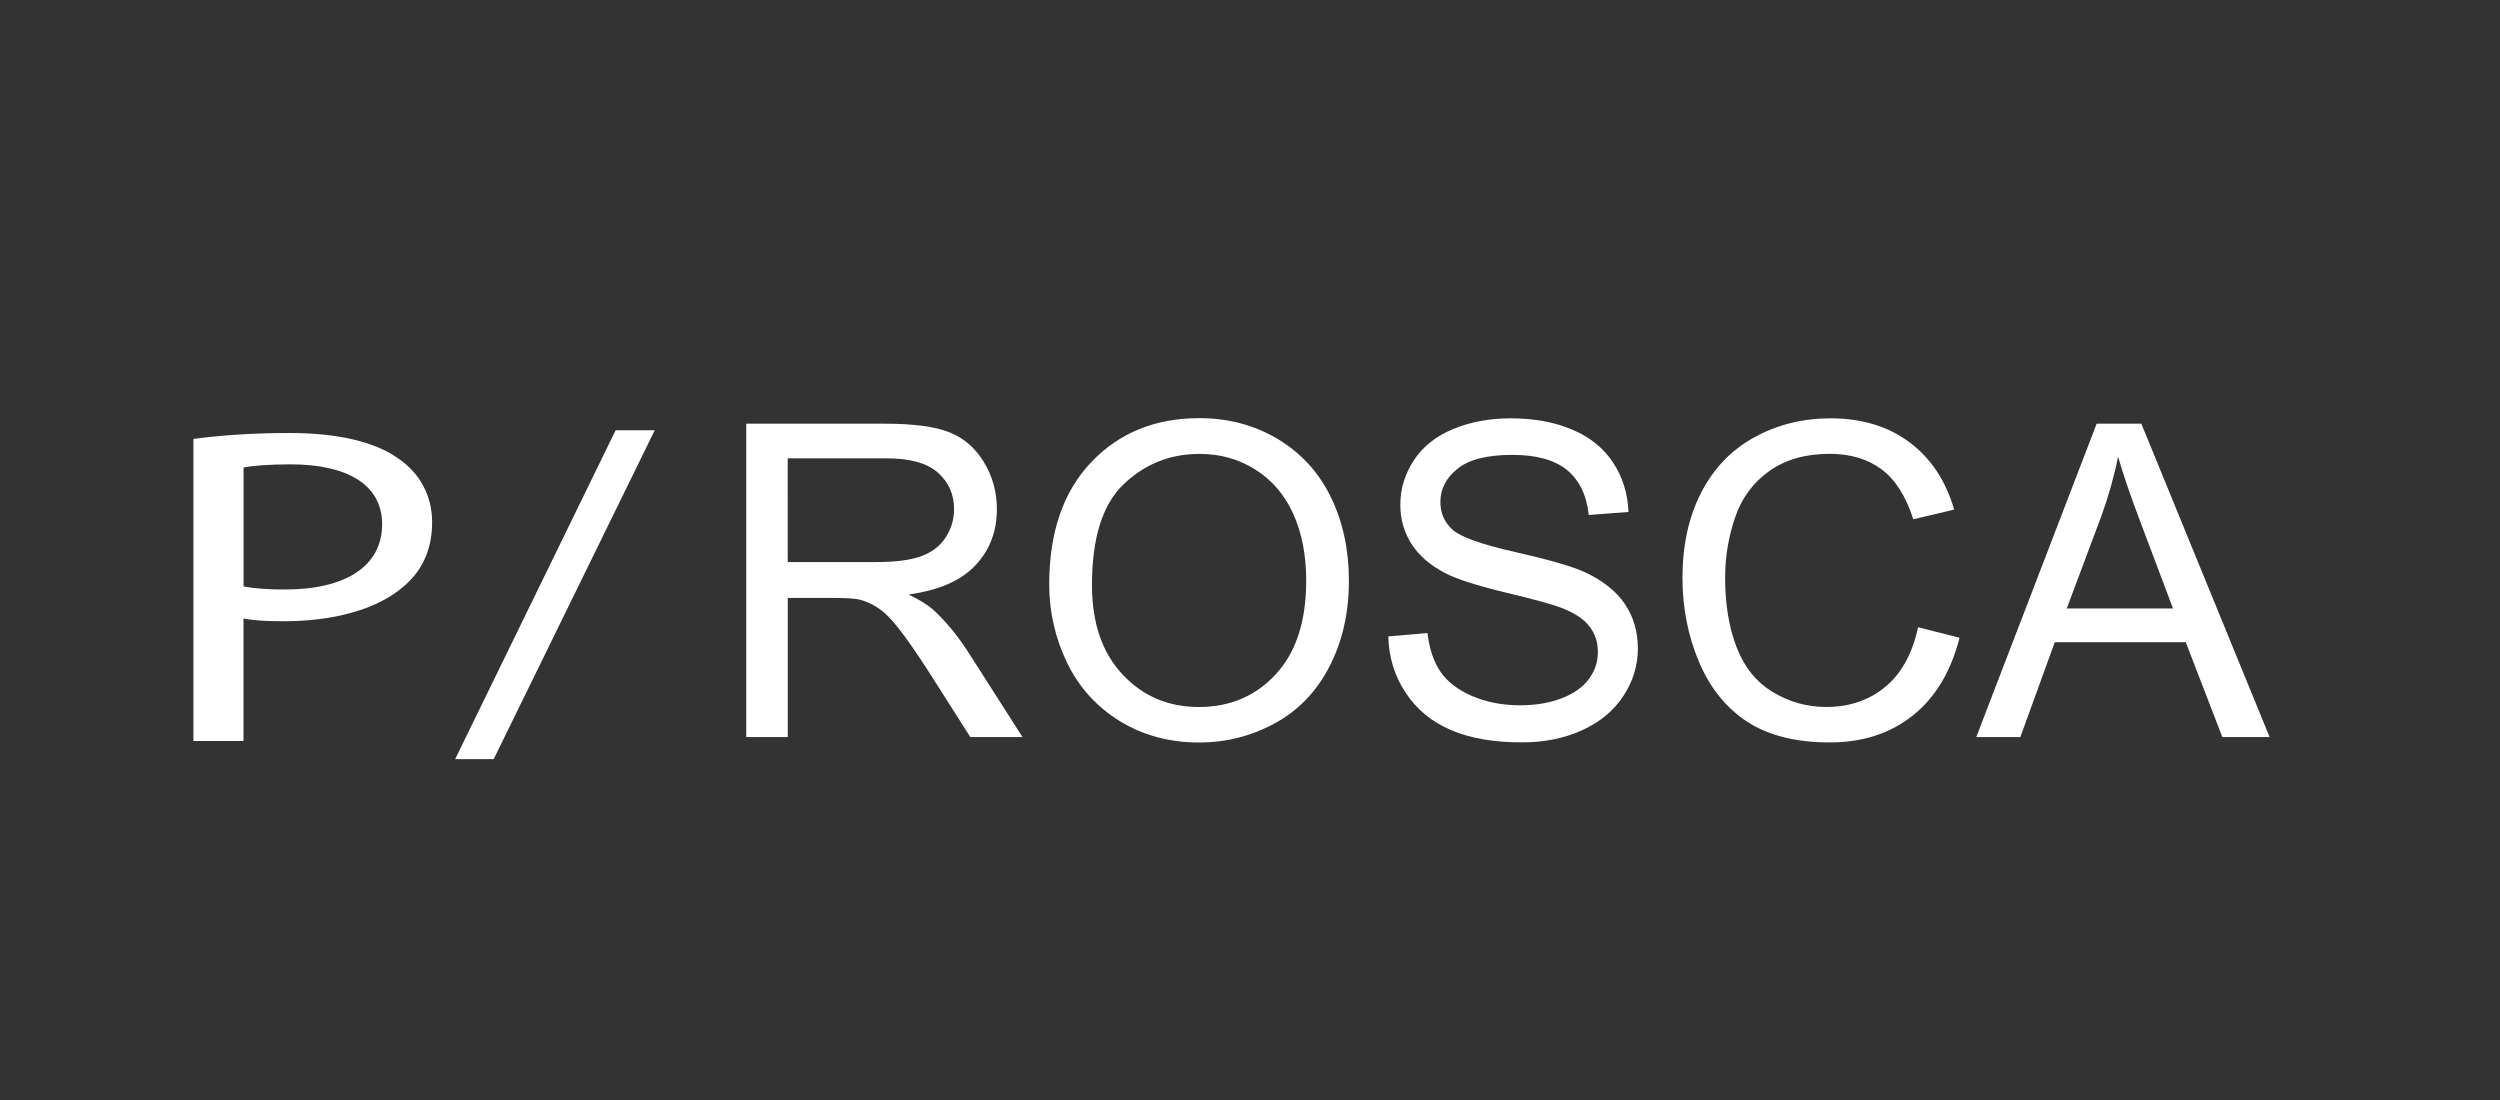
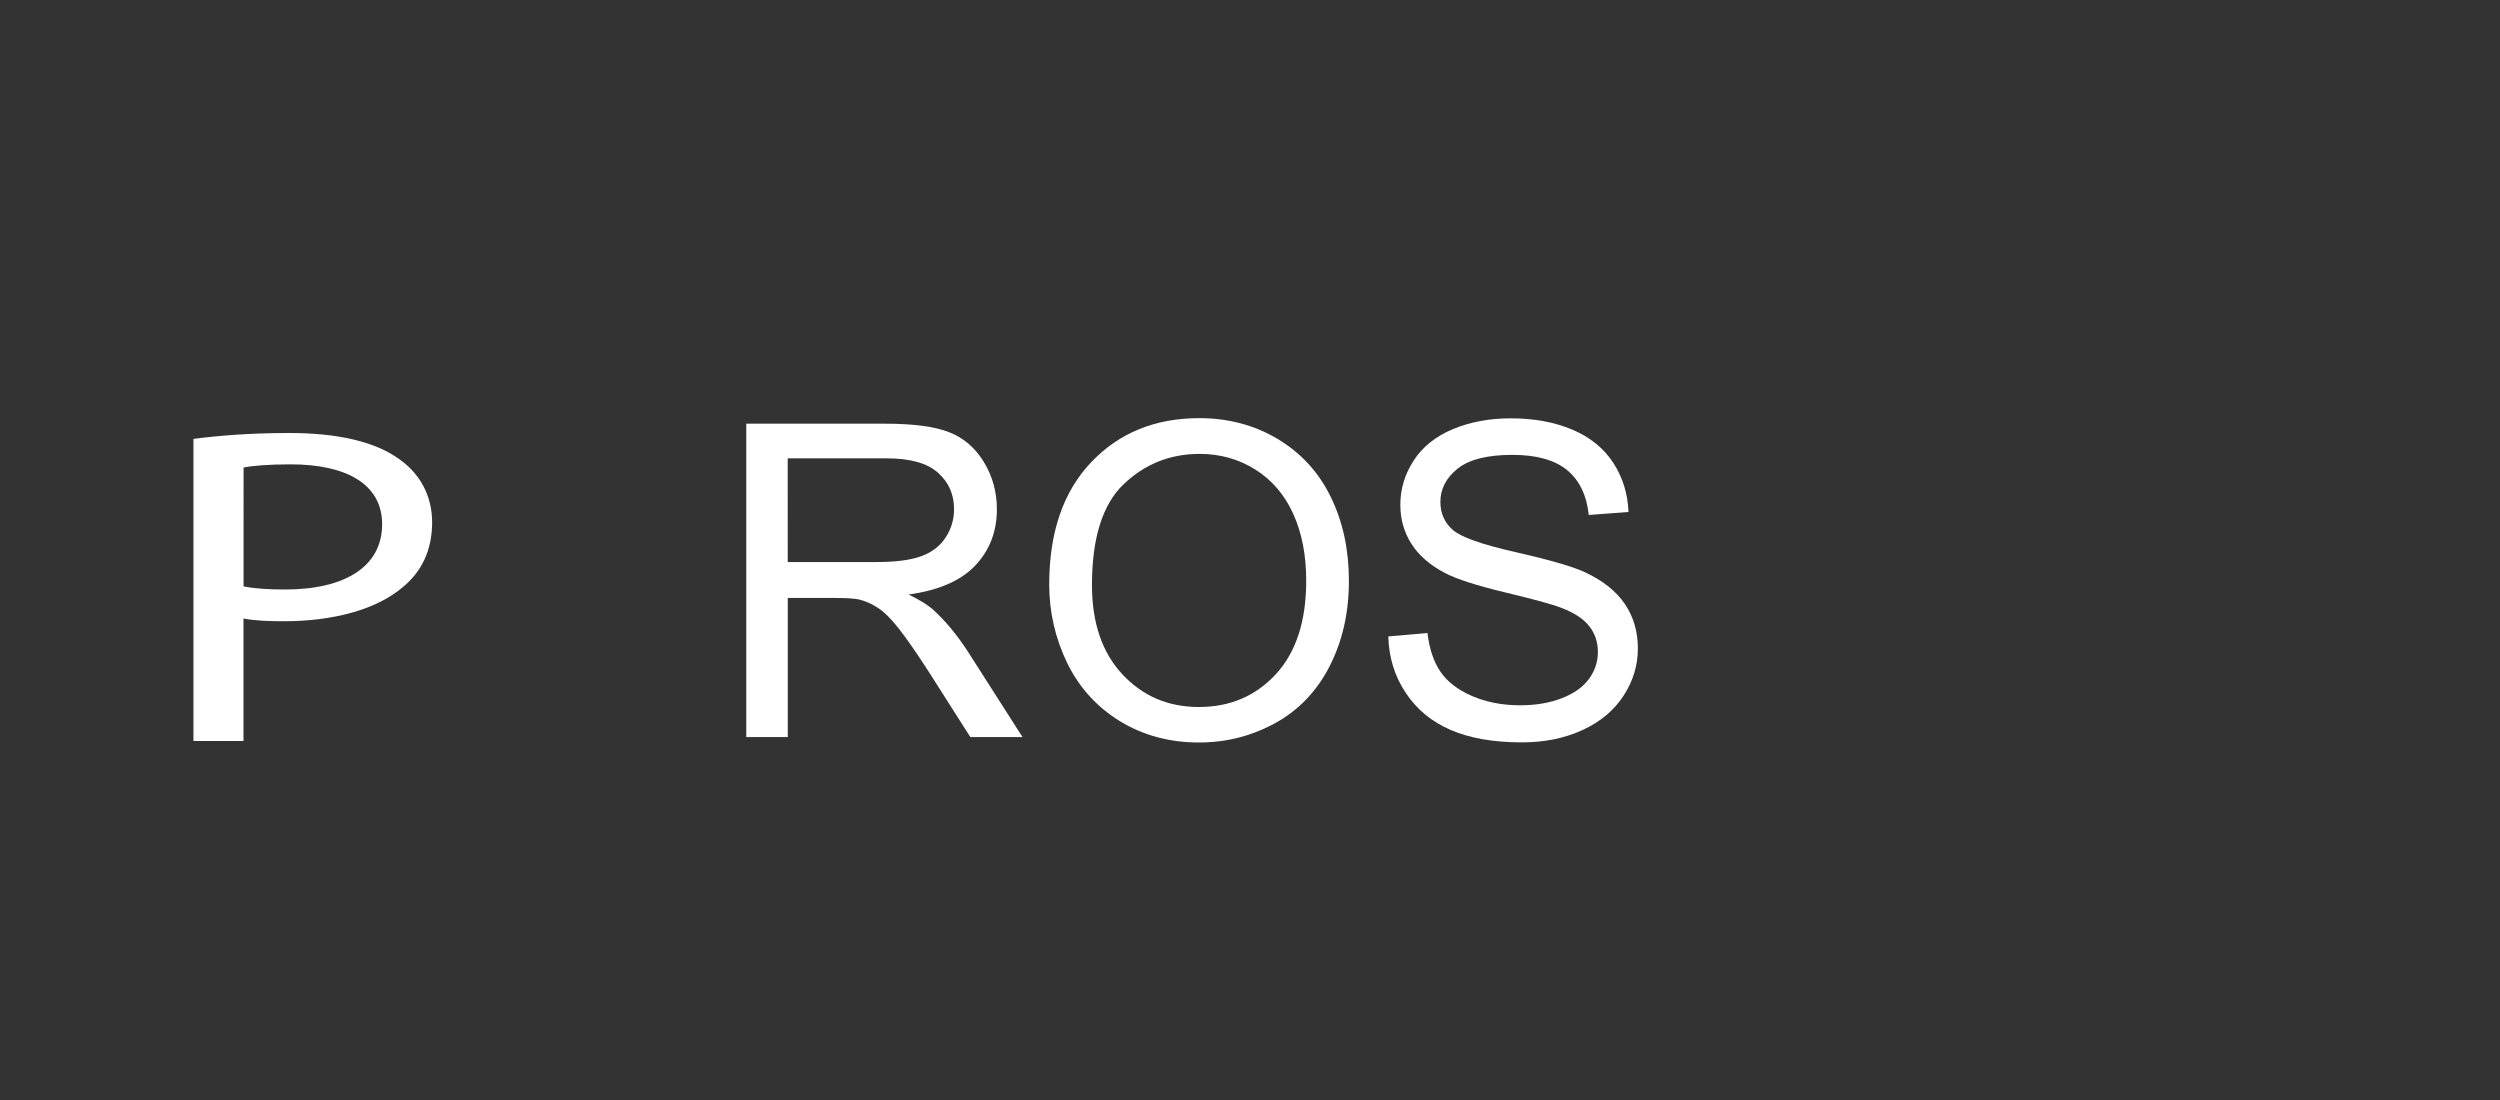
<svg xmlns="http://www.w3.org/2000/svg" version="1.1" id="Layer_1" x="0px" y="0px" width="77.539px" height="34.125px" viewBox="0 0 77.539 34.125" enable-background="new 0 0 77.539 34.125" xml:space="preserve">
  <rect x="0" y="0" width="77.539" height="34.125" fill="#333333" stroke="none" />
  <g>
    <path fill="#FFFFFF" d="M23.146,22.861v-9.72h4.311c0.866,0,1.525,0.087,1.976,0.262c0.451,0.175,0.811,0.482,1.081,0.925   c0.27,0.442,0.405,0.931,0.405,1.466c0,0.689-0.223,1.271-0.67,1.744c-0.446,0.473-1.136,0.772-2.069,0.901   c0.34,0.164,0.599,0.324,0.776,0.483c0.375,0.345,0.731,0.775,1.067,1.293l1.691,2.646h-1.618l-1.287-2.021   c-0.375-0.583-0.685-1.029-0.928-1.339c-0.243-0.31-0.461-0.526-0.653-0.649c-0.192-0.125-0.388-0.211-0.587-0.26   c-0.146-0.029-0.385-0.046-0.716-0.046h-1.492v4.315H23.146z M24.432,17.432h2.765c0.588,0,1.048-0.061,1.379-0.183   c0.332-0.121,0.583-0.315,0.756-0.583s0.259-0.559,0.259-0.872c0-0.46-0.167-0.838-0.501-1.134   c-0.333-0.297-0.861-0.444-1.582-0.444h-3.077L24.432,17.432L24.432,17.432z" />
    <path fill="#FFFFFF" d="M32.542,18.128c0-1.613,0.433-2.877,1.3-3.79c0.867-0.913,1.985-1.369,3.355-1.369   c0.897,0,1.708,0.215,2.427,0.644c0.72,0.429,1.271,1.026,1.647,1.793c0.377,0.768,0.566,1.638,0.566,2.609   c0,0.985-0.199,1.867-0.597,2.646c-0.398,0.779-0.962,1.367-1.691,1.768c-0.729,0.399-1.516,0.6-2.361,0.6   c-0.915,0-1.733-0.221-2.454-0.662c-0.72-0.442-1.267-1.047-1.638-1.811C32.728,19.79,32.542,18.98,32.542,18.128z M33.868,18.146   c0,1.172,0.315,2.096,0.945,2.77c0.63,0.675,1.42,1.012,2.371,1.012c0.968,0,1.765-0.341,2.391-1.021   c0.626-0.681,0.938-1.646,0.938-2.897c0-0.792-0.134-1.482-0.402-2.072c-0.268-0.591-0.658-1.048-1.174-1.373   c-0.515-0.325-1.092-0.487-1.733-0.487c-0.911,0-1.694,0.313-2.351,0.938C34.197,15.64,33.868,16.685,33.868,18.146z" />
    <path fill="#FFFFFF" d="M43.059,19.739l1.215-0.106c0.057,0.486,0.19,0.887,0.4,1.197s0.536,0.563,0.979,0.756   c0.441,0.191,0.939,0.289,1.492,0.289c0.49,0,0.924-0.073,1.299-0.221c0.377-0.146,0.656-0.346,0.841-0.6   c0.184-0.254,0.274-0.531,0.274-0.832c0-0.306-0.088-0.57-0.266-0.799s-0.469-0.419-0.875-0.574   c-0.262-0.102-0.838-0.26-1.73-0.474c-0.895-0.215-1.52-0.417-1.877-0.606c-0.463-0.244-0.81-0.545-1.037-0.905   c-0.229-0.36-0.342-0.764-0.342-1.21c0-0.49,0.139-0.949,0.418-1.376c0.278-0.427,0.686-0.75,1.221-0.972   c0.535-0.221,1.13-0.331,1.783-0.331c0.722,0,1.356,0.116,1.906,0.348c0.551,0.232,0.975,0.574,1.271,1.024   c0.296,0.451,0.455,0.962,0.477,1.532l-1.232,0.093c-0.065-0.614-0.291-1.079-0.674-1.393s-0.947-0.471-1.693-0.471   c-0.778,0-1.346,0.143-1.701,0.428c-0.355,0.285-0.534,0.629-0.534,1.031c0,0.349,0.126,0.637,0.378,0.862   c0.248,0.225,0.895,0.456,1.939,0.692c1.044,0.236,1.763,0.443,2.152,0.62c0.564,0.261,0.982,0.592,1.252,0.991   c0.271,0.399,0.404,0.86,0.404,1.383c0,0.518-0.146,1.005-0.443,1.462c-0.297,0.458-0.723,0.813-1.276,1.067   c-0.556,0.254-1.179,0.381-1.873,0.381c-0.88,0-1.617-0.127-2.212-0.385c-0.594-0.256-1.061-0.642-1.398-1.156   C43.255,20.973,43.077,20.391,43.059,19.739z" />
-     <path fill="#FFFFFF" d="M59.491,19.454l1.286,0.325c-0.27,1.057-0.754,1.861-1.455,2.416c-0.7,0.556-1.557,0.832-2.569,0.832   c-1.048,0-1.899-0.213-2.558-0.639c-0.655-0.428-1.154-1.046-1.498-1.854c-0.342-0.81-0.514-1.679-0.514-2.606   c0-1.012,0.192-1.896,0.58-2.649c0.387-0.753,0.938-1.326,1.65-1.717c0.715-0.392,1.5-0.587,2.357-0.587   c0.973,0,1.791,0.247,2.453,0.742c0.664,0.495,1.125,1.191,1.387,2.089l-1.268,0.299c-0.226-0.707-0.553-1.223-0.98-1.545   c-0.43-0.323-0.969-0.484-1.618-0.484c-0.747,0-1.371,0.179-1.873,0.537c-0.502,0.358-0.854,0.839-1.058,1.442   c-0.205,0.604-0.307,1.226-0.307,1.866c0,0.827,0.121,1.55,0.361,2.166s0.615,1.077,1.125,1.382   c0.508,0.307,1.059,0.458,1.65,0.458c0.721,0,1.33-0.208,1.83-0.622C58.977,20.889,59.314,20.271,59.491,19.454z" />
-     <path fill="#FFFFFF" d="M61.295,22.861l3.734-9.72h1.386l3.979,9.72h-1.467l-1.134-2.943H63.73l-1.068,2.943H61.295z    M64.102,18.871h3.295l-1.015-2.692c-0.31-0.818-0.54-1.49-0.688-2.017c-0.125,0.624-0.299,1.242-0.524,1.857L64.102,18.871z" />
  </g>
  <g>
    <path fill="#FFFFFF" d="M6,13.613c0.75-0.099,1.73-0.183,2.979-0.183c1.534,0,2.658,0.282,3.371,0.788   c0.66,0.45,1.053,1.14,1.053,1.983c0,0.858-0.321,1.533-0.928,2.025c-0.82,0.689-2.158,1.042-3.674,1.042   c-0.464,0-0.892-0.015-1.249-0.085v3.799H6V13.613z M7.553,18.186c0.339,0.07,0.767,0.098,1.284,0.098   c1.873,0,3.015-0.717,3.015-2.025c0-1.252-1.124-1.857-2.836-1.857c-0.678,0-1.195,0.042-1.462,0.099V18.186z" />
-     <path fill="#FFFFFF" d="M14.117,23.545l4.977-10.2h1.213l-4.995,10.2H14.117z" />
  </g>
</svg>